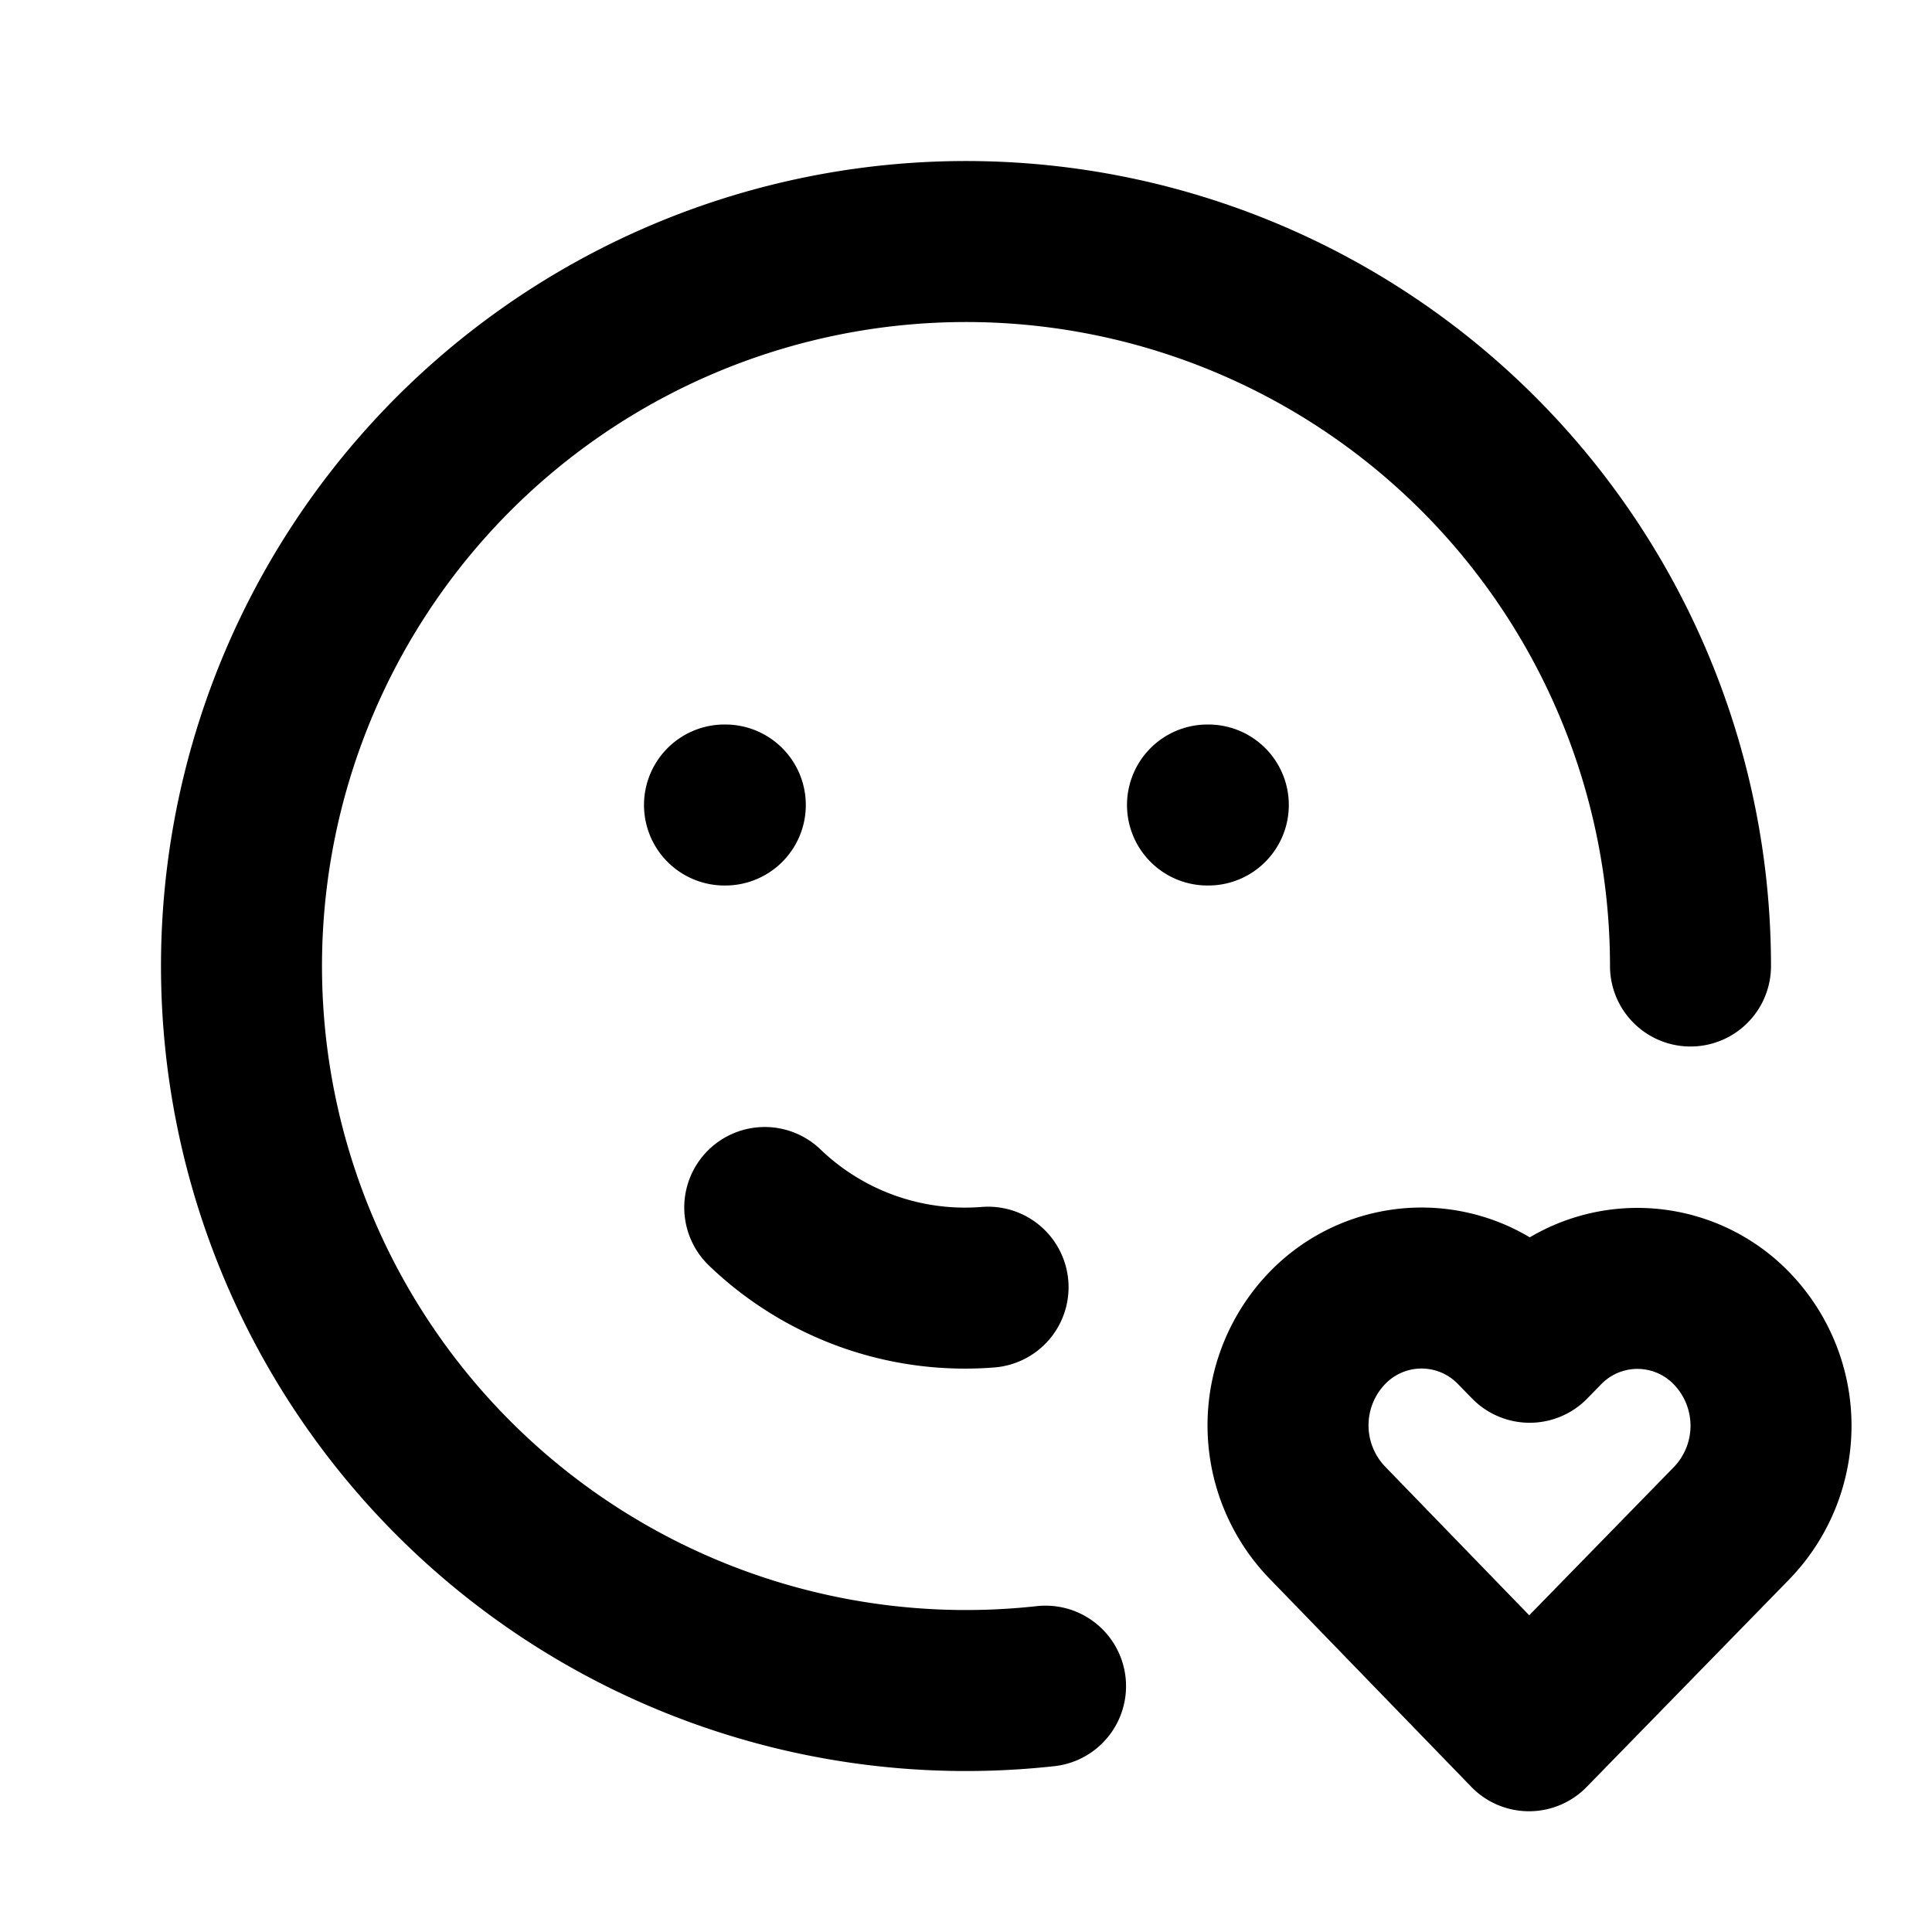
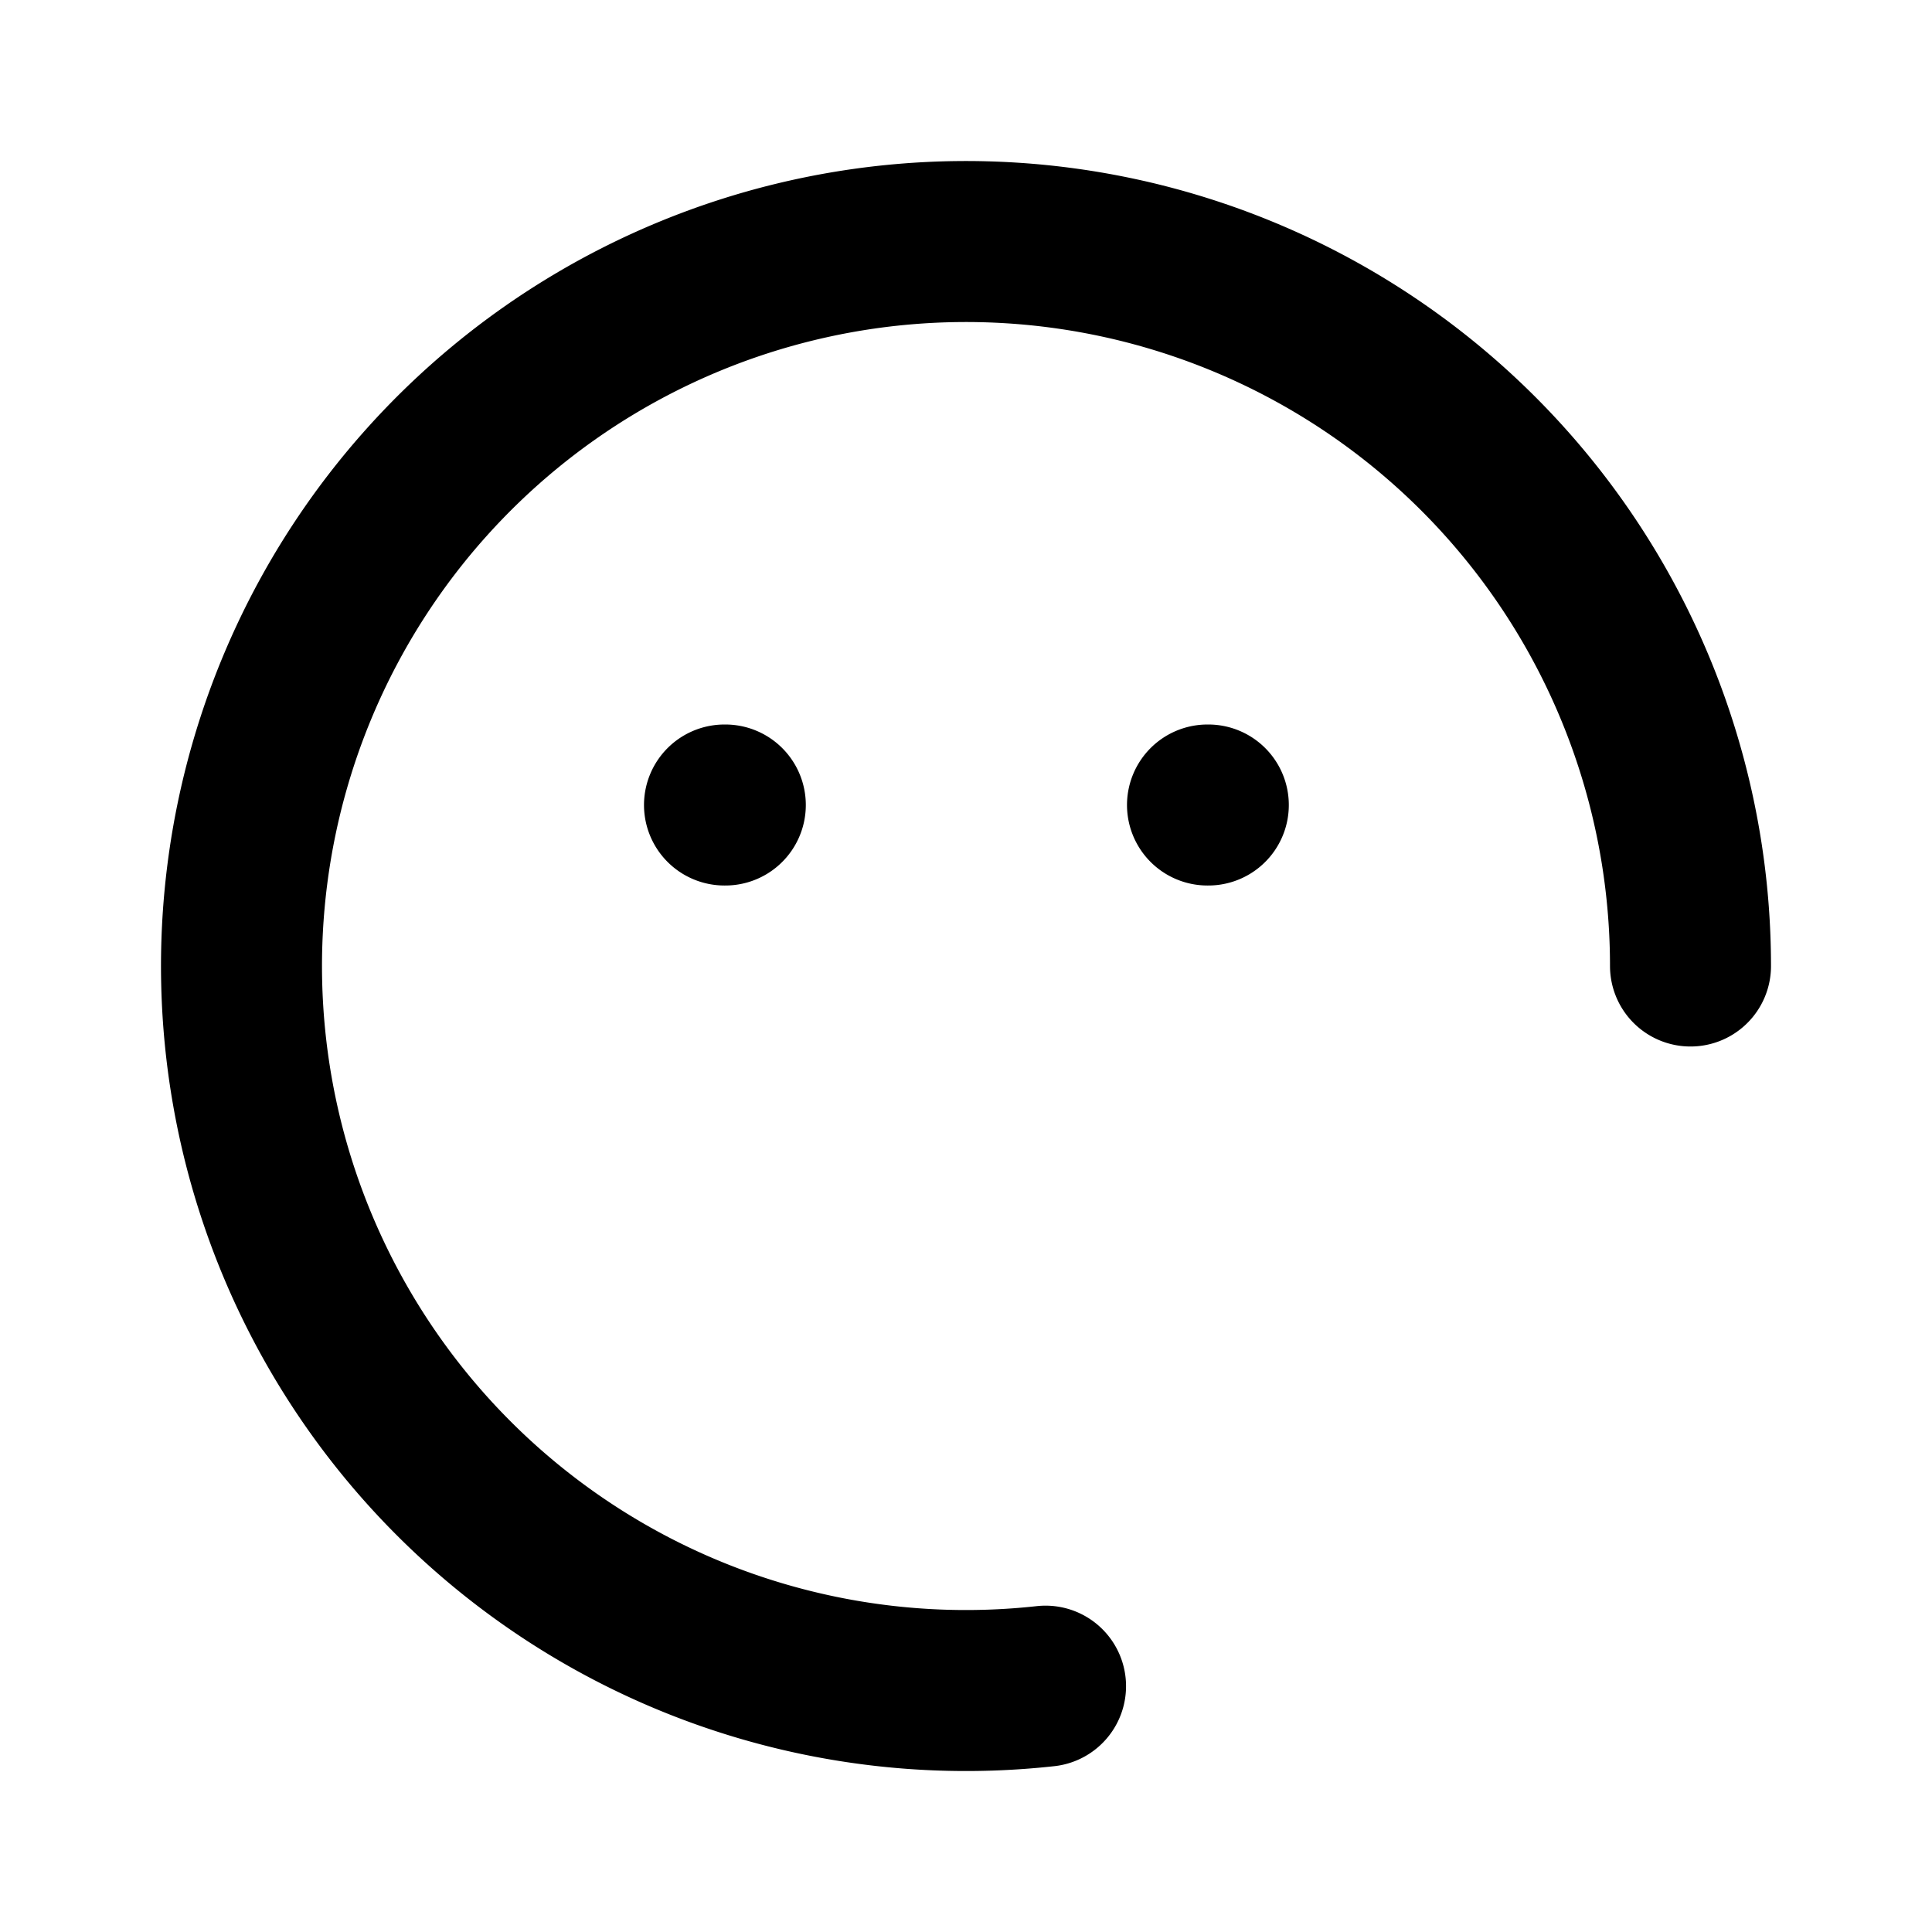
<svg xmlns="http://www.w3.org/2000/svg" width="800" height="800" viewBox="0 0 24 24">
  <g fill="none" stroke="currentColor" stroke-linecap="round" stroke-linejoin="round" stroke-width="2">
    <path d="M21 12a9 9 0 1 0-8.012 8.946M9 10h.01M15 10h.01" />
-     <path d="M9.5 15a3.59 3.59 0 0 0 2.774.99m6.72 5.51l2.518-2.58a1.74 1.74 0 0 0 .004-2.413a1.627 1.627 0 0 0-2.346-.005l-.168.172l-.168-.172a1.627 1.627 0 0 0-2.346-.004a1.74 1.74 0 0 0-.004 2.412z" />
  </g>
</svg>